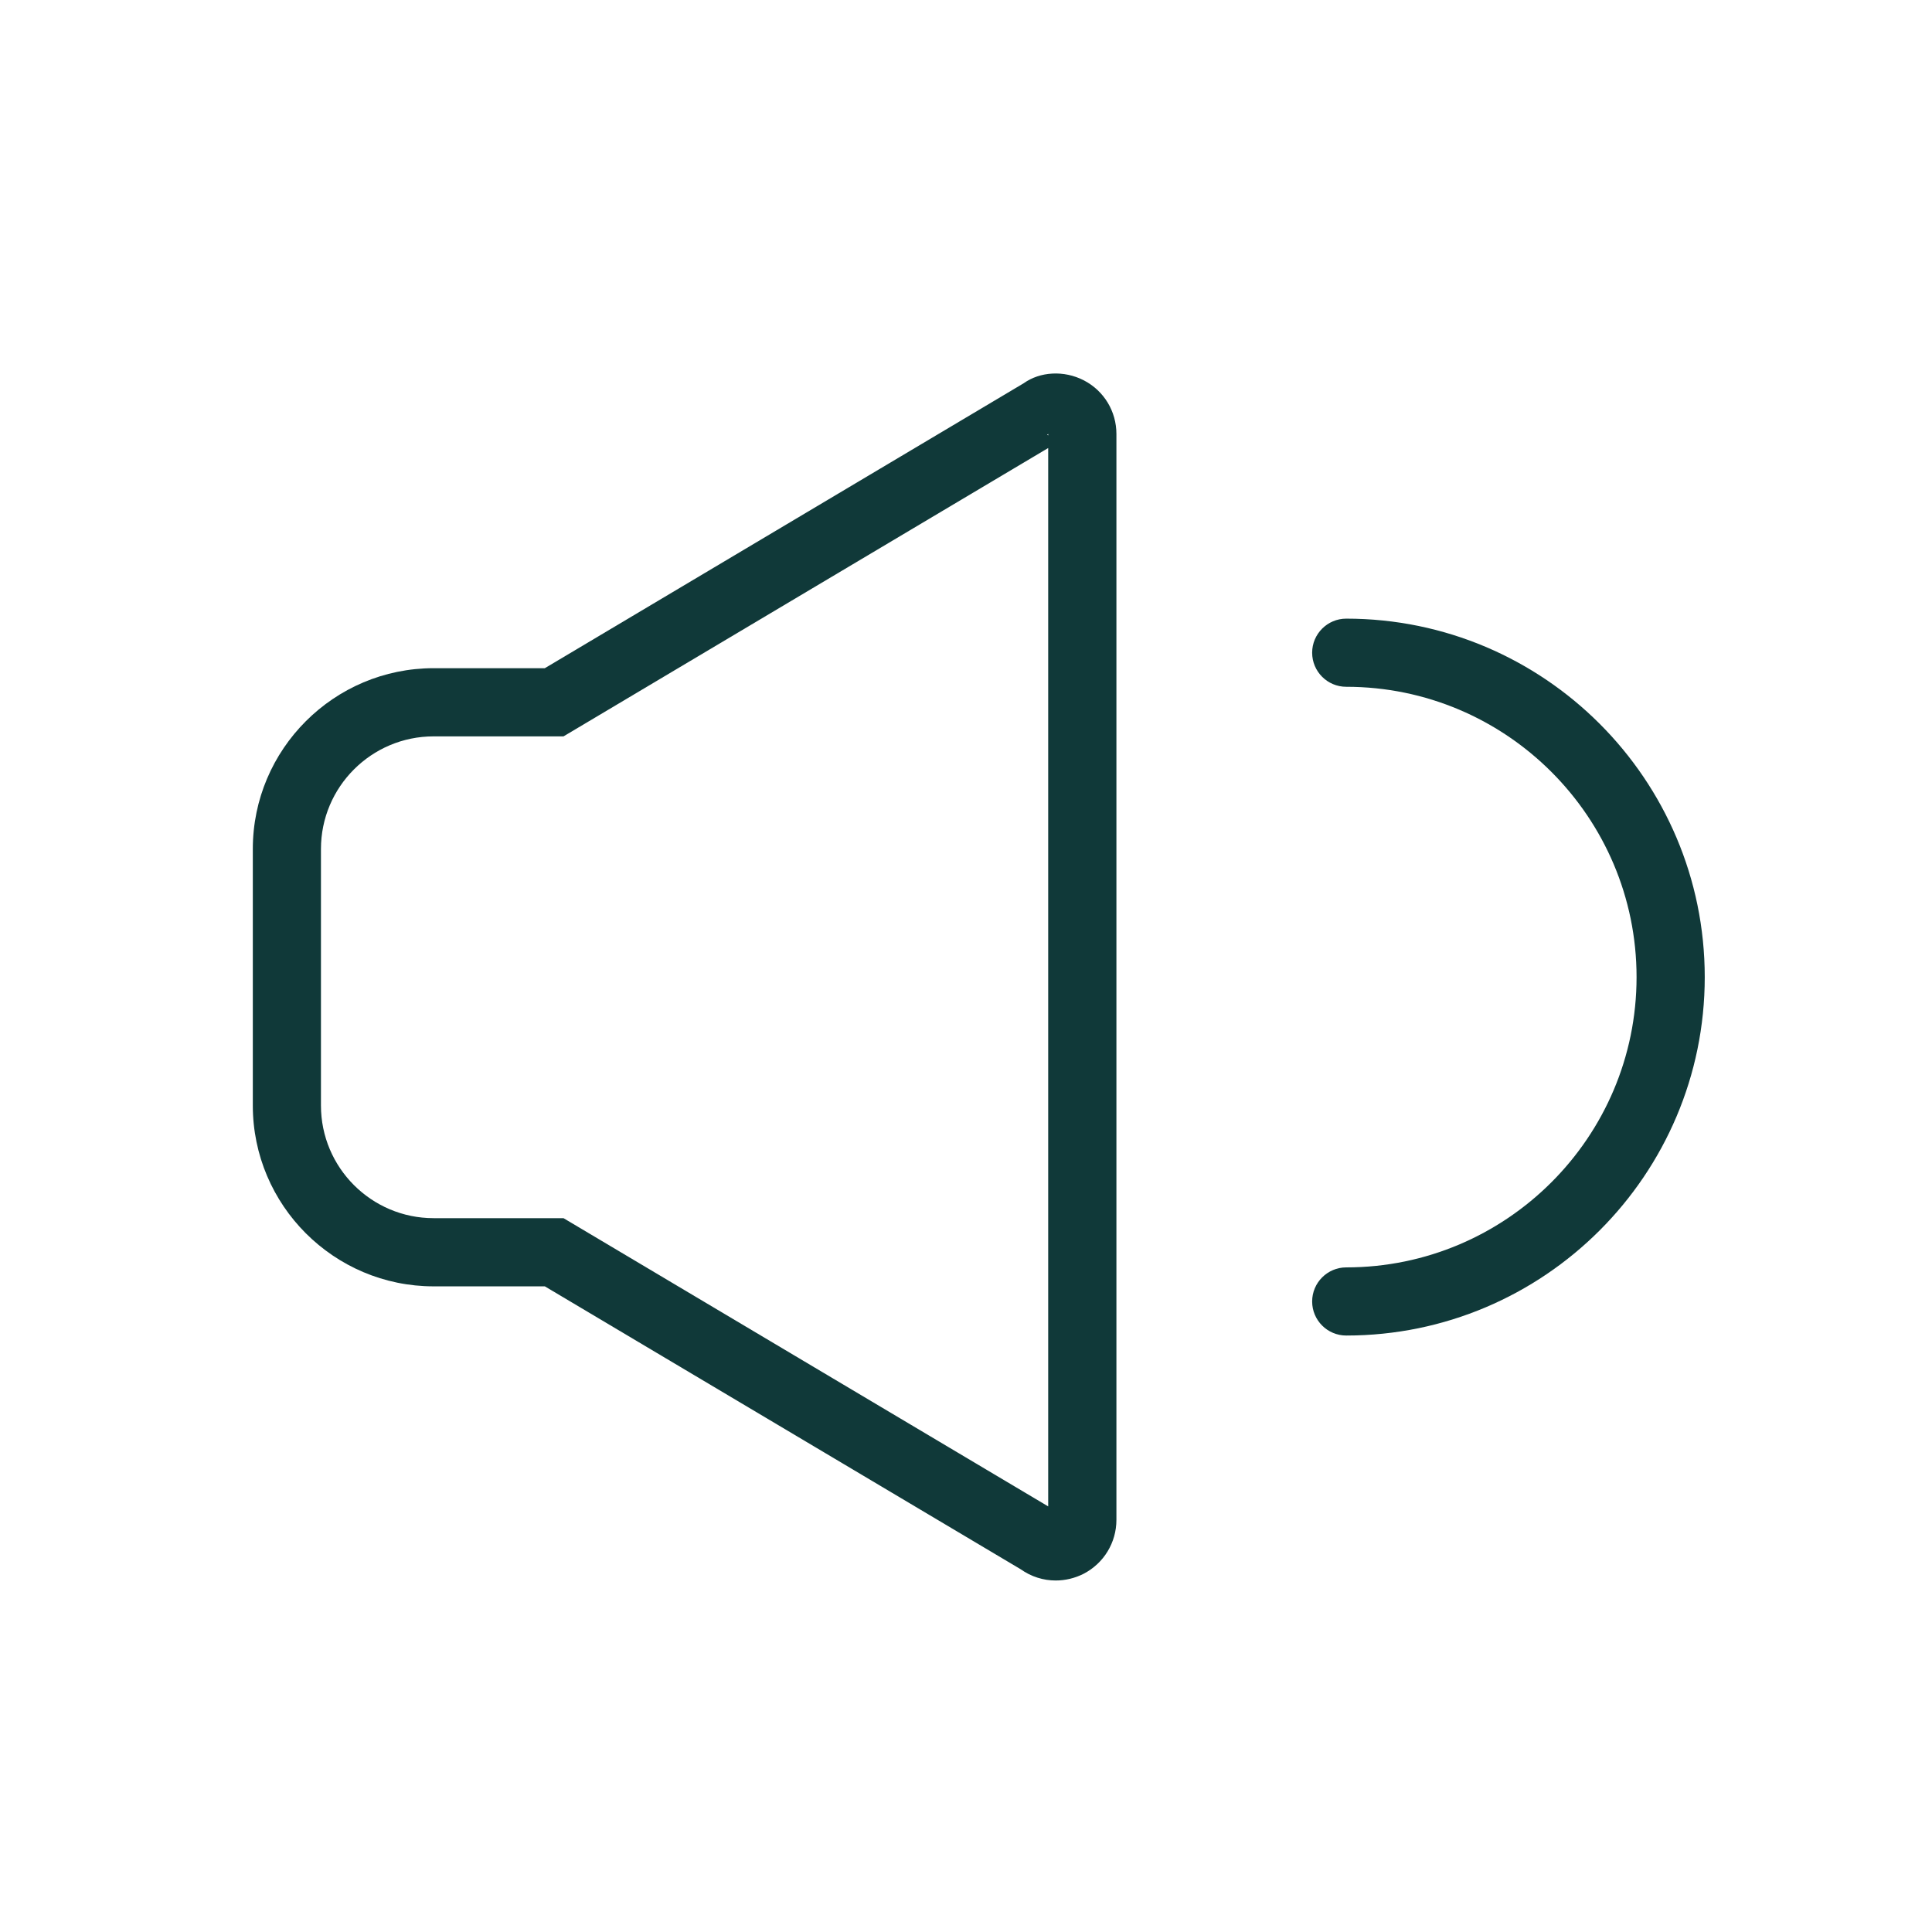
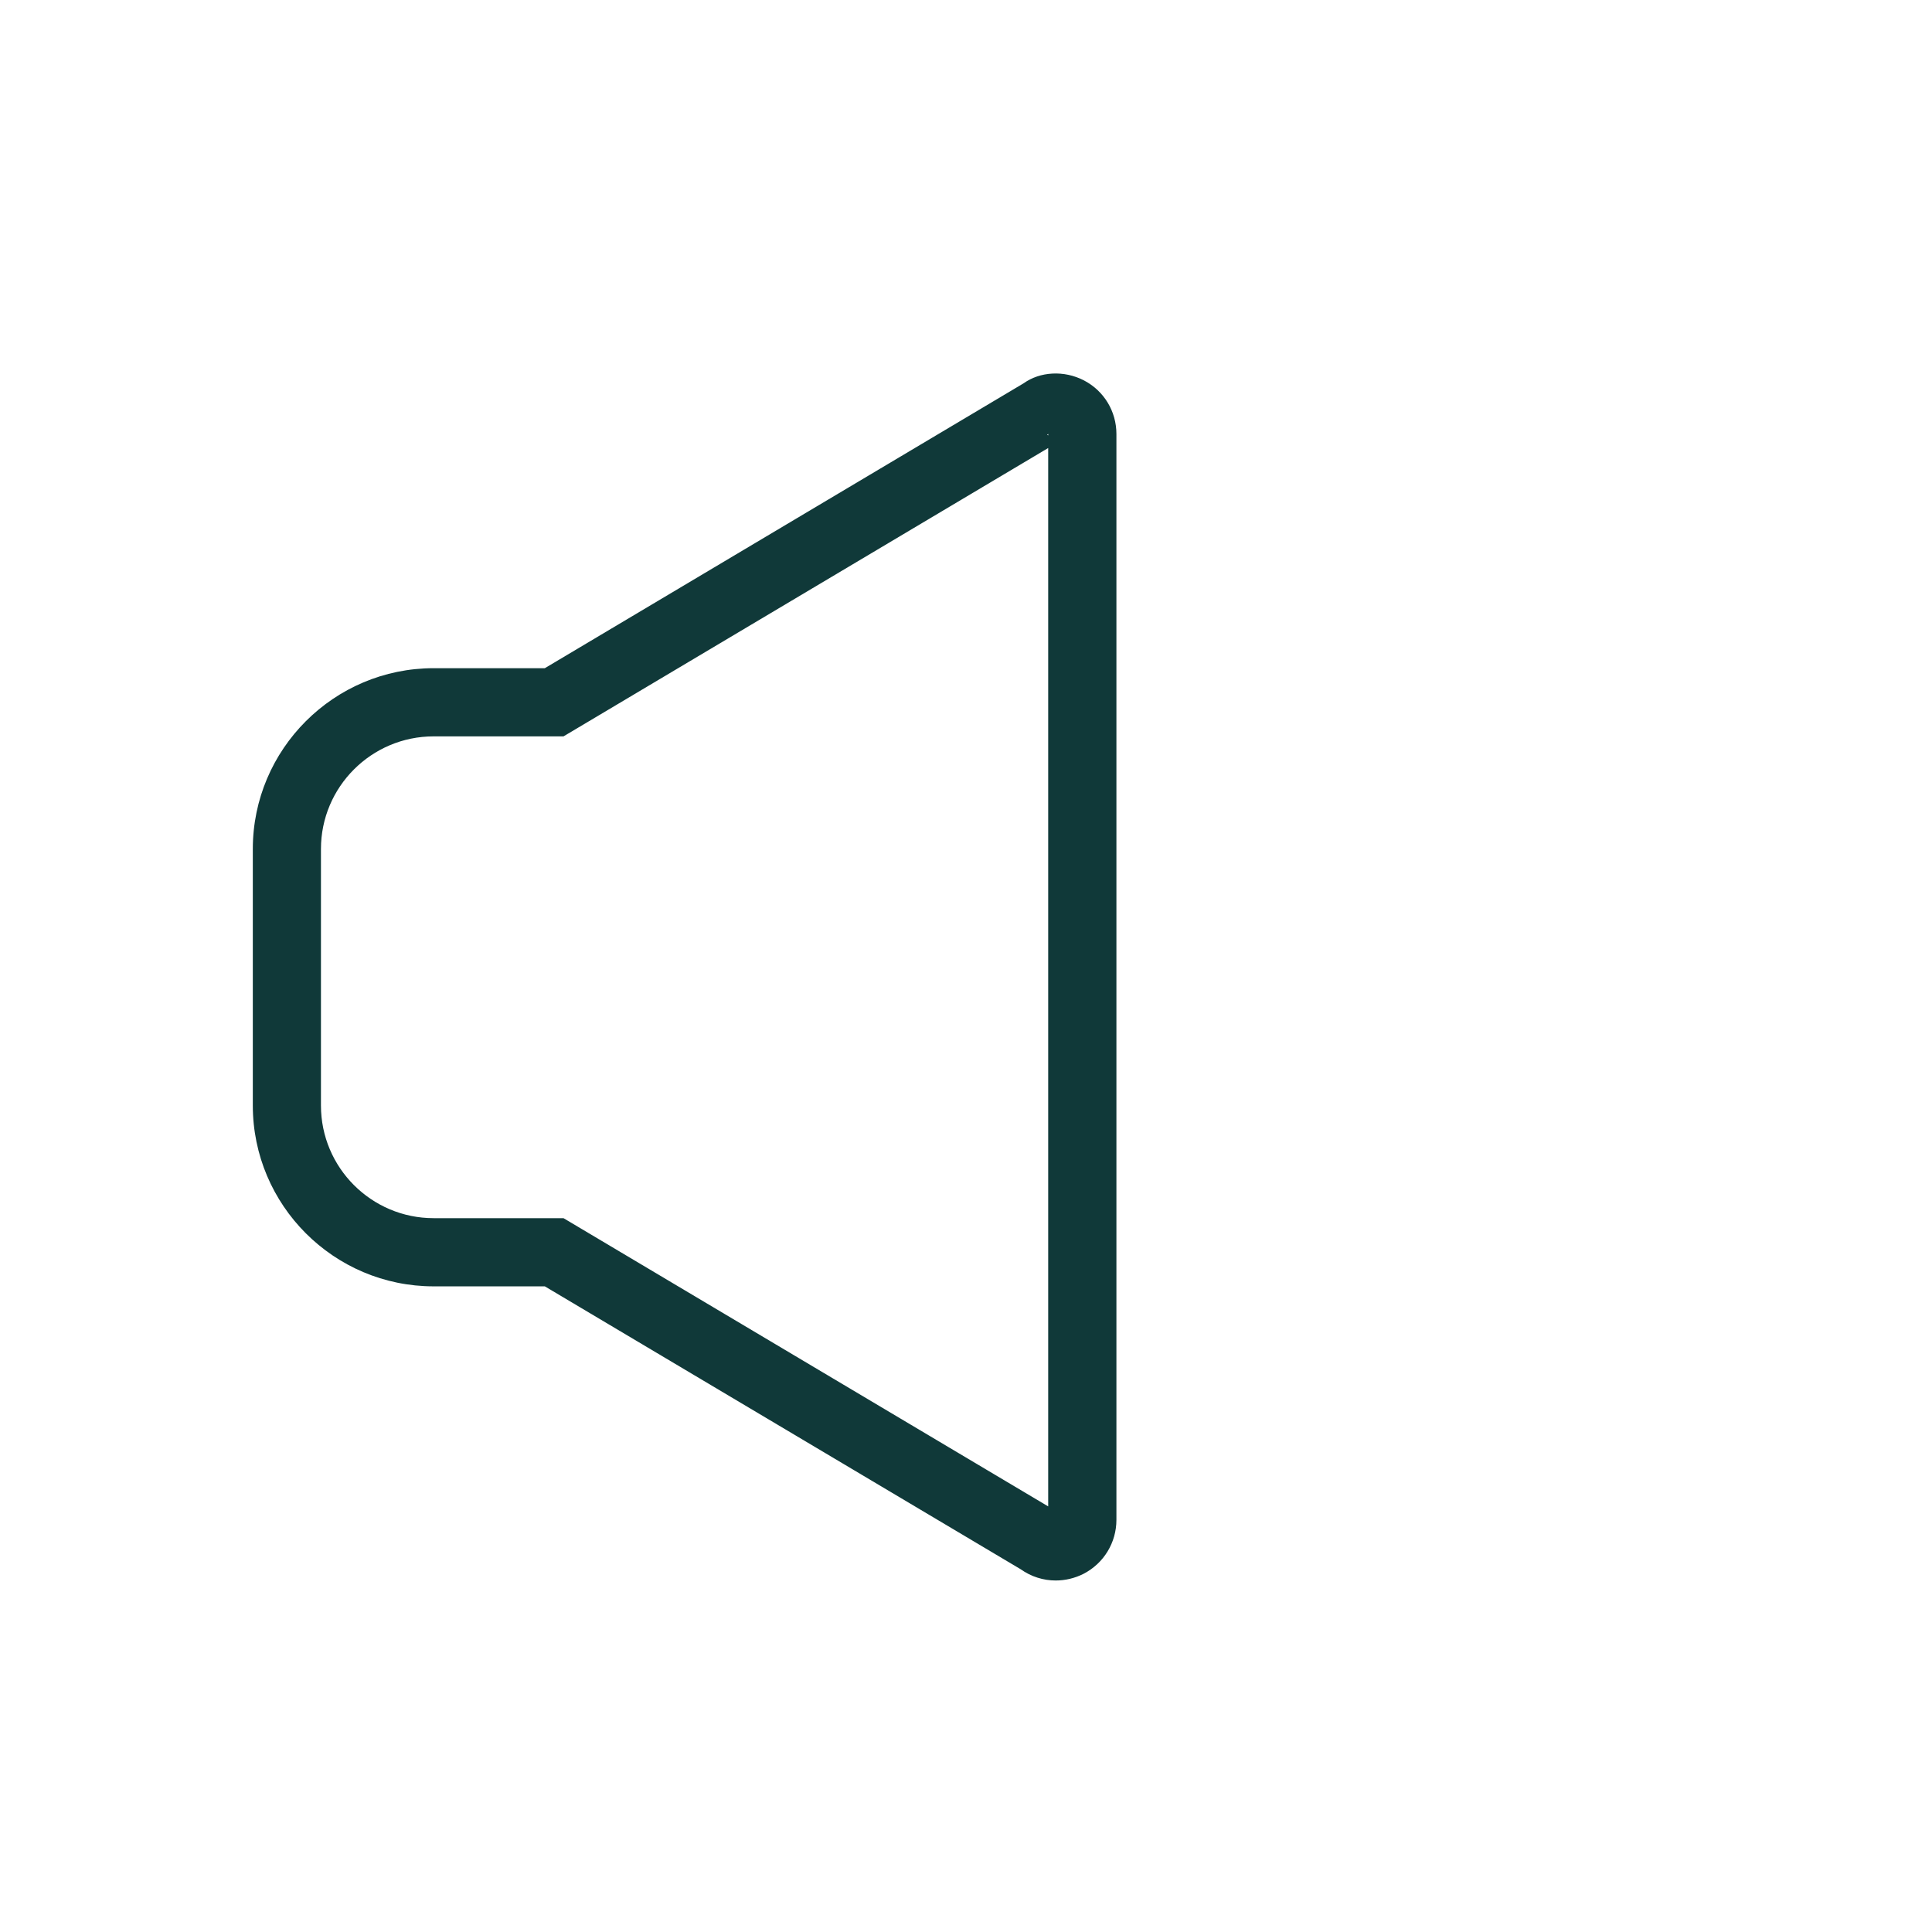
<svg xmlns="http://www.w3.org/2000/svg" width="48" height="48" viewBox="0 0 48 48" fill="none">
  <mask id="mask0" mask-type="alpha" maskUnits="userSpaceOnUse" x="0" y="0" width="48" height="48">
    <rect width="48" height="48" fill="#C4C4C4" />
  </mask>
  <g mask="url(#mask0)">
    <path d="M26.228 39.267C25.923 39.267 25.619 39.173 25.359 38.988L13.536 31.959H10.774C8.297 31.959 6.281 29.944 6.281 27.466V21.093C6.281 18.615 8.297 16.601 10.774 16.601H13.536L25.433 9.522C25.837 9.233 26.432 9.193 26.93 9.451C27.427 9.709 27.737 10.219 27.737 10.781V37.76C27.737 38.325 27.425 38.838 26.924 39.099C26.704 39.211 26.466 39.267 26.228 39.267ZM10.773 18.295C9.229 18.295 7.974 19.55 7.974 21.093V27.466C7.974 29.01 9.229 30.265 10.773 30.265H14L26.042 37.426V11.131L14 18.295H10.773ZM26.043 10.781L26.016 10.801L26.043 10.818V10.781Z" fill="#103939" />
-     <path d="M33.447 33.181C32.979 33.181 32.6 32.801 32.6 32.335C32.6 31.867 32.981 31.488 33.447 31.488C37.423 31.488 40.66 28.254 40.66 24.276C40.66 20.299 37.423 17.063 33.447 17.063C32.979 17.063 32.6 16.683 32.6 16.216C32.6 15.749 32.981 15.37 33.447 15.37C38.359 15.37 42.354 19.365 42.354 24.277C42.354 29.186 38.359 33.181 33.447 33.181Z" fill="#103939" />
  </g>
</svg>